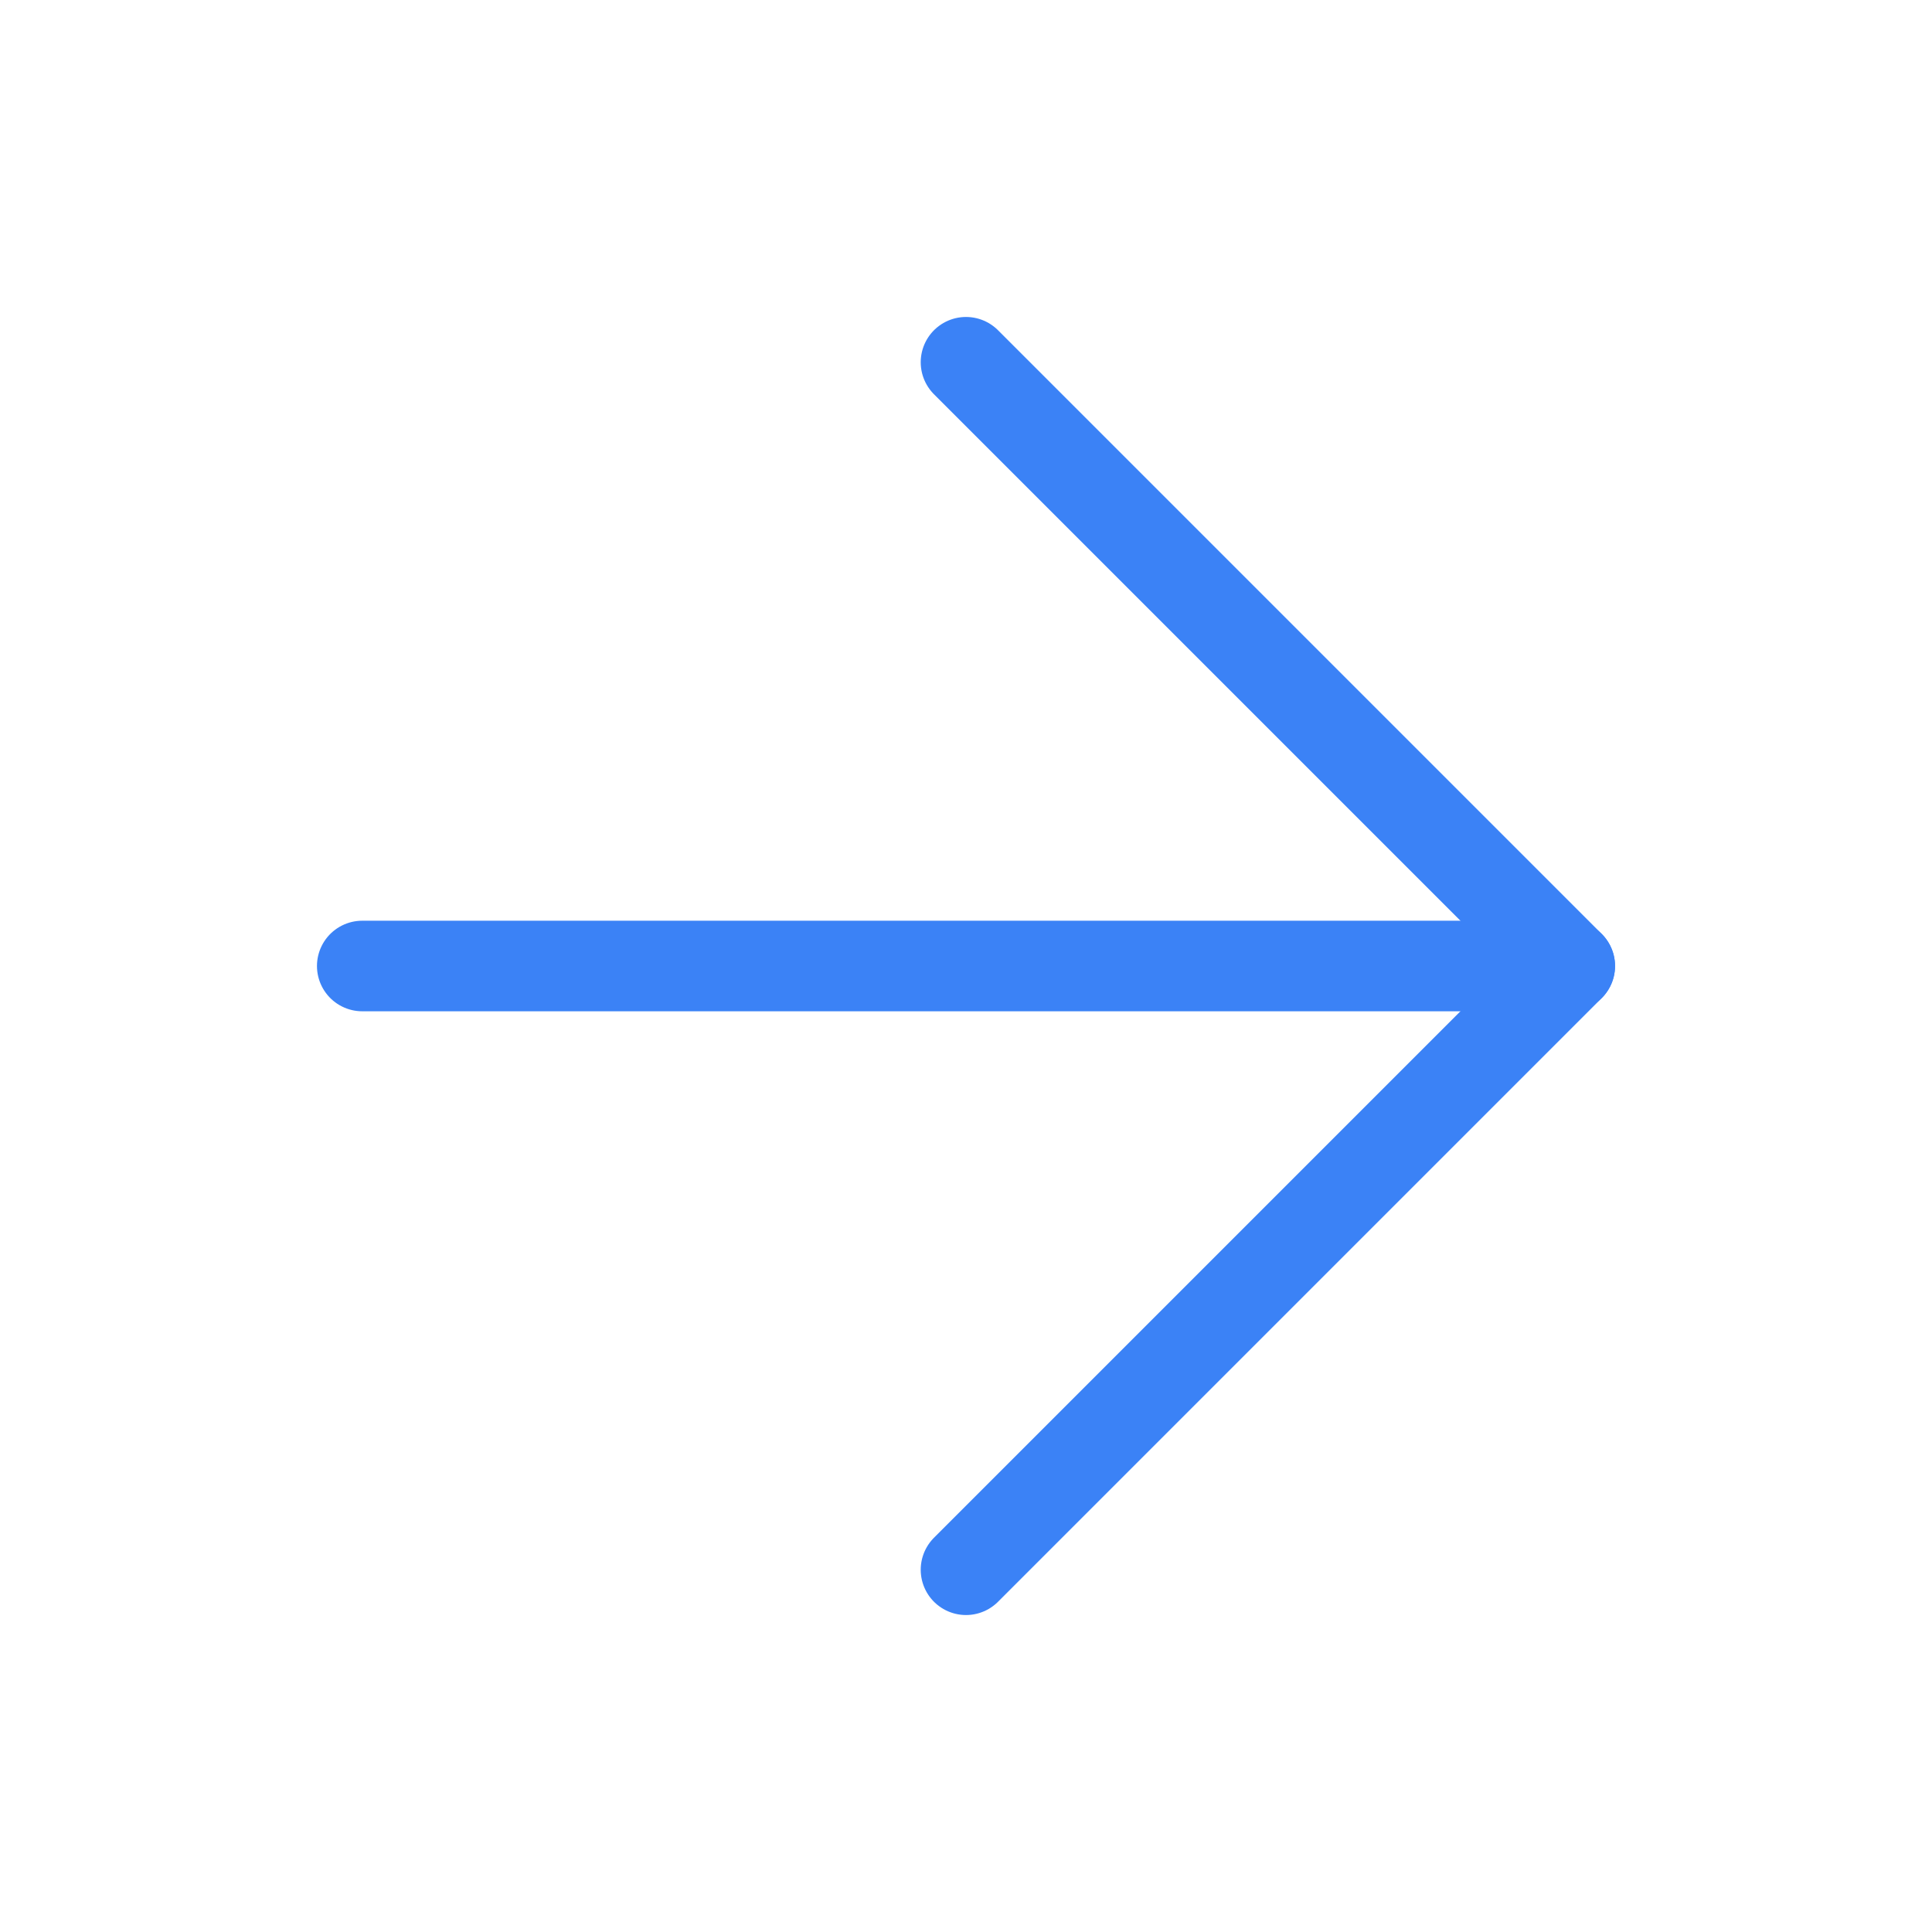
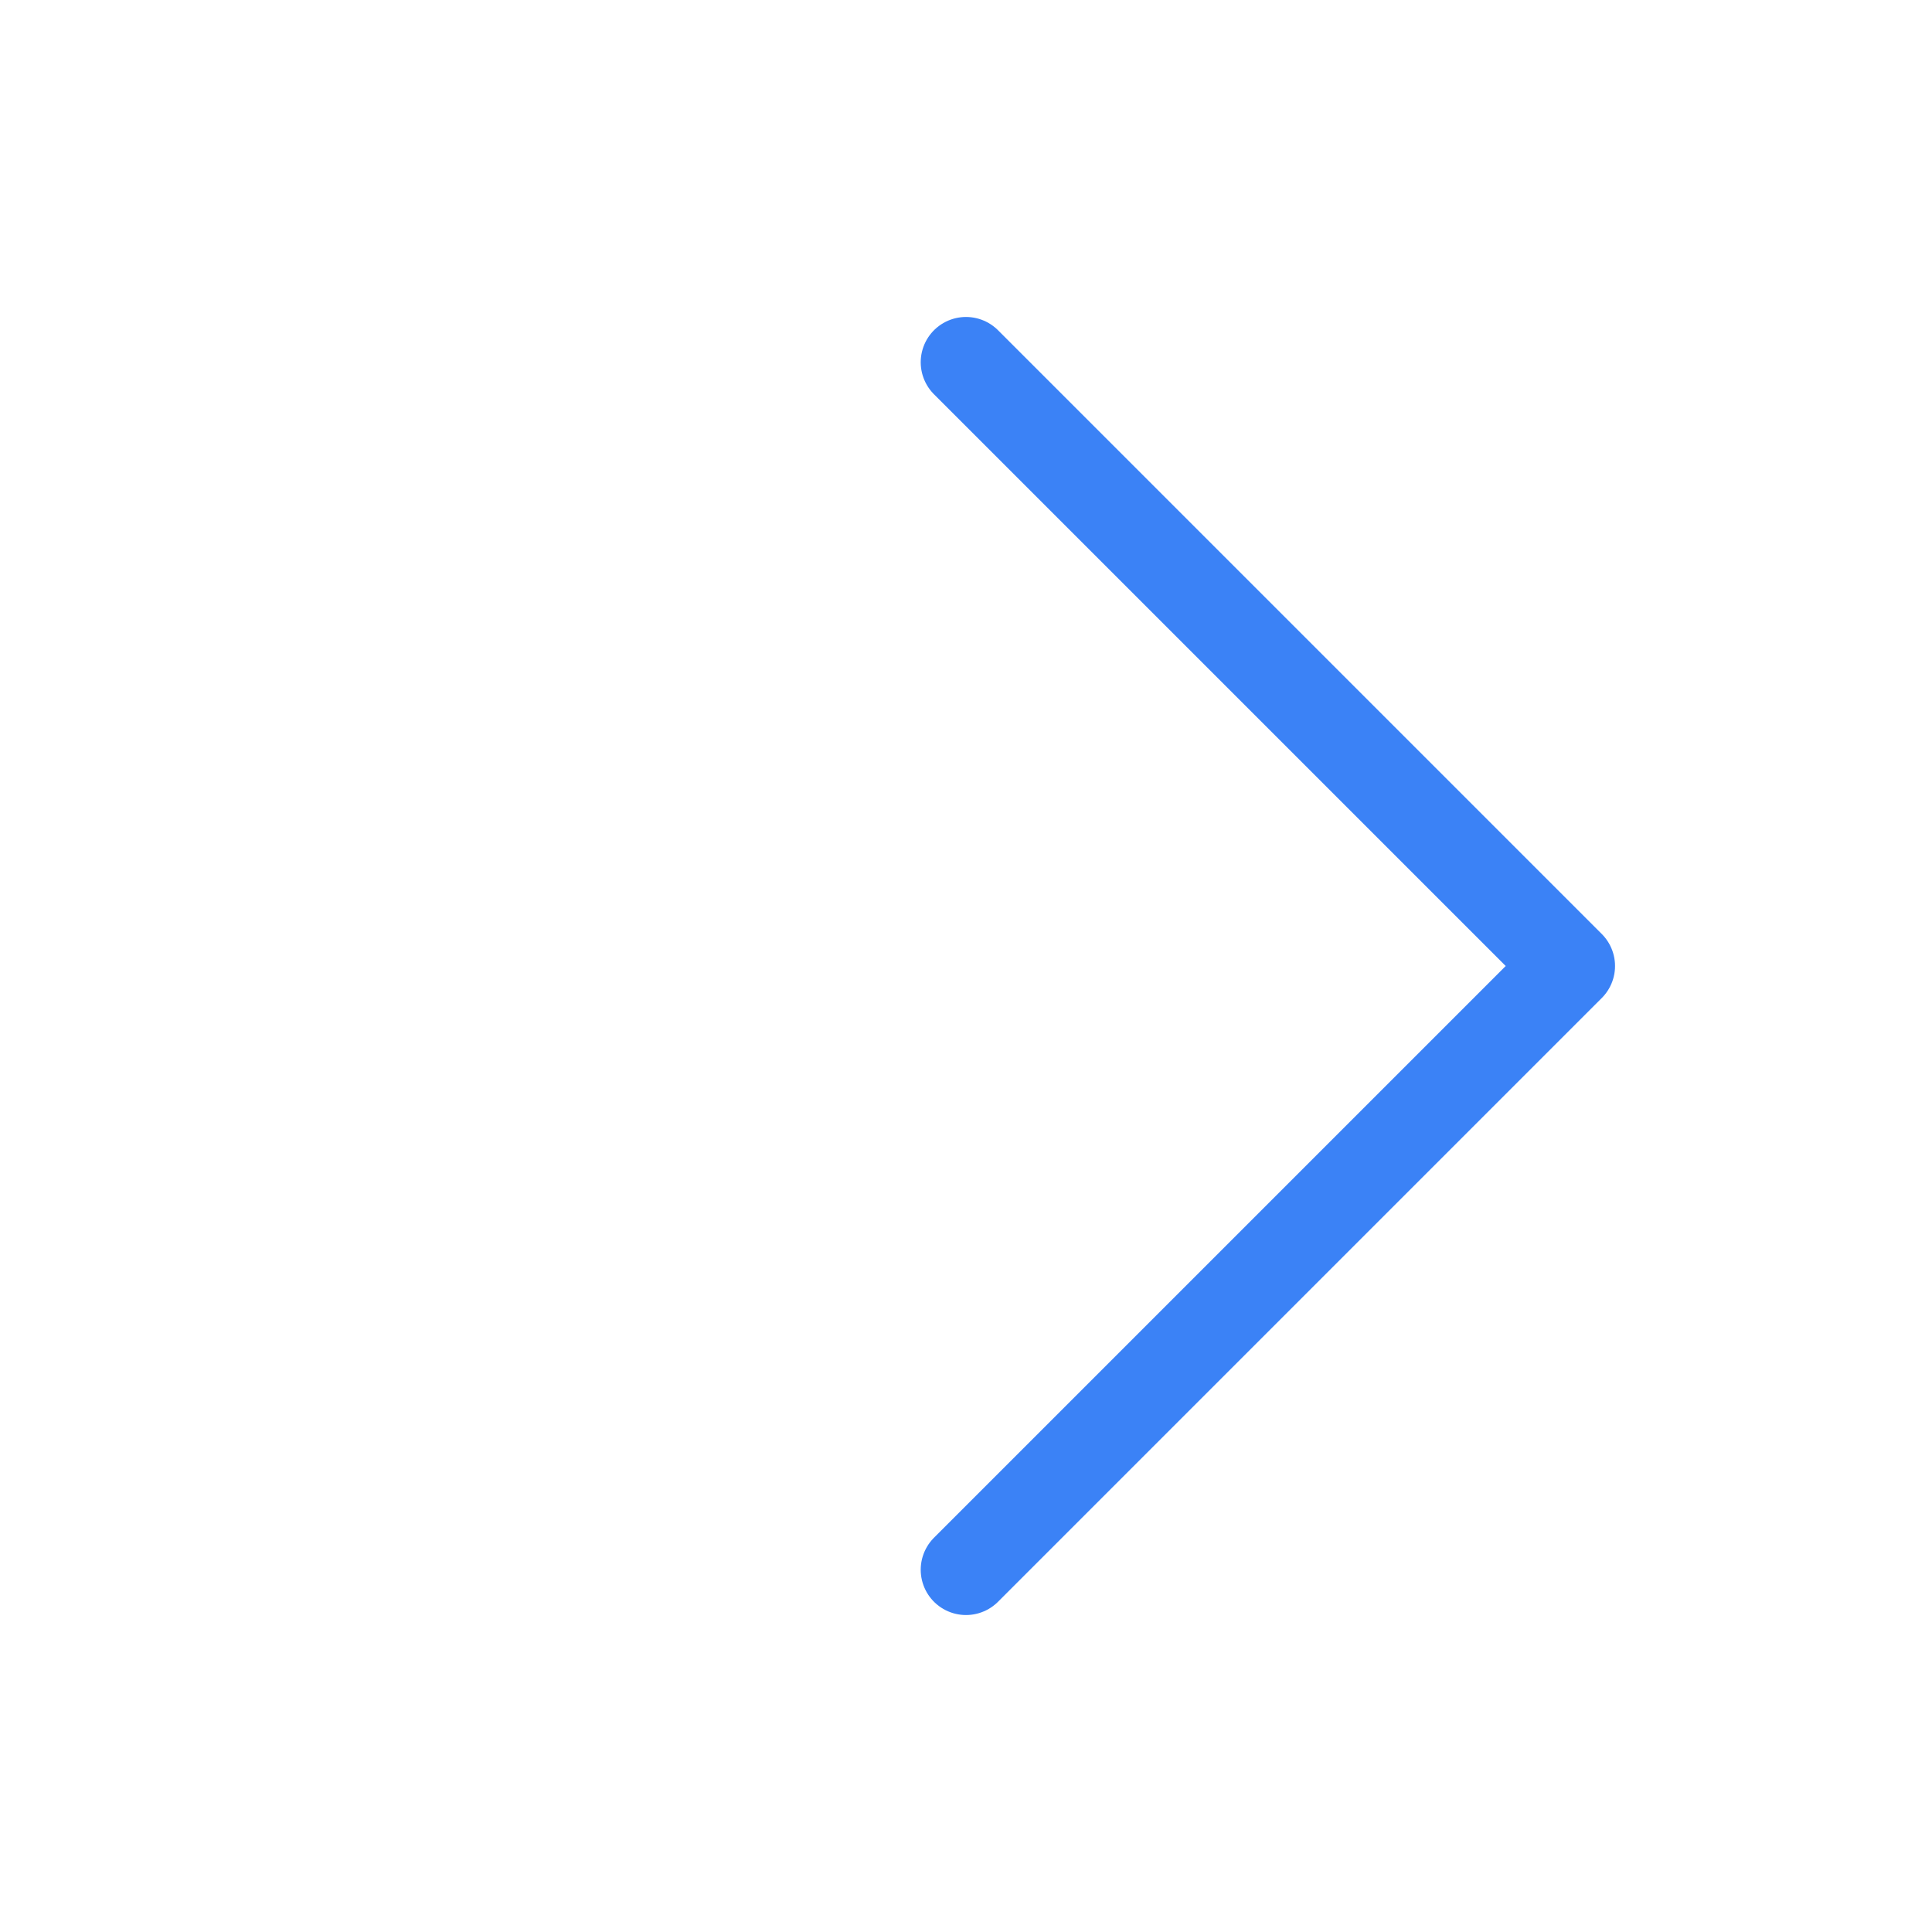
<svg xmlns="http://www.w3.org/2000/svg" width="48" height="48" viewBox="0 0 48 48" fill="none">
-   <path d="M9 24H39" stroke="#3B82F6" stroke-width="2.25" stroke-linecap="round" stroke-linejoin="round" />
  <path d="M24 9L39 24L24 39" stroke="#3B82F6" stroke-width="2.25" stroke-linecap="round" stroke-linejoin="round" />
</svg>